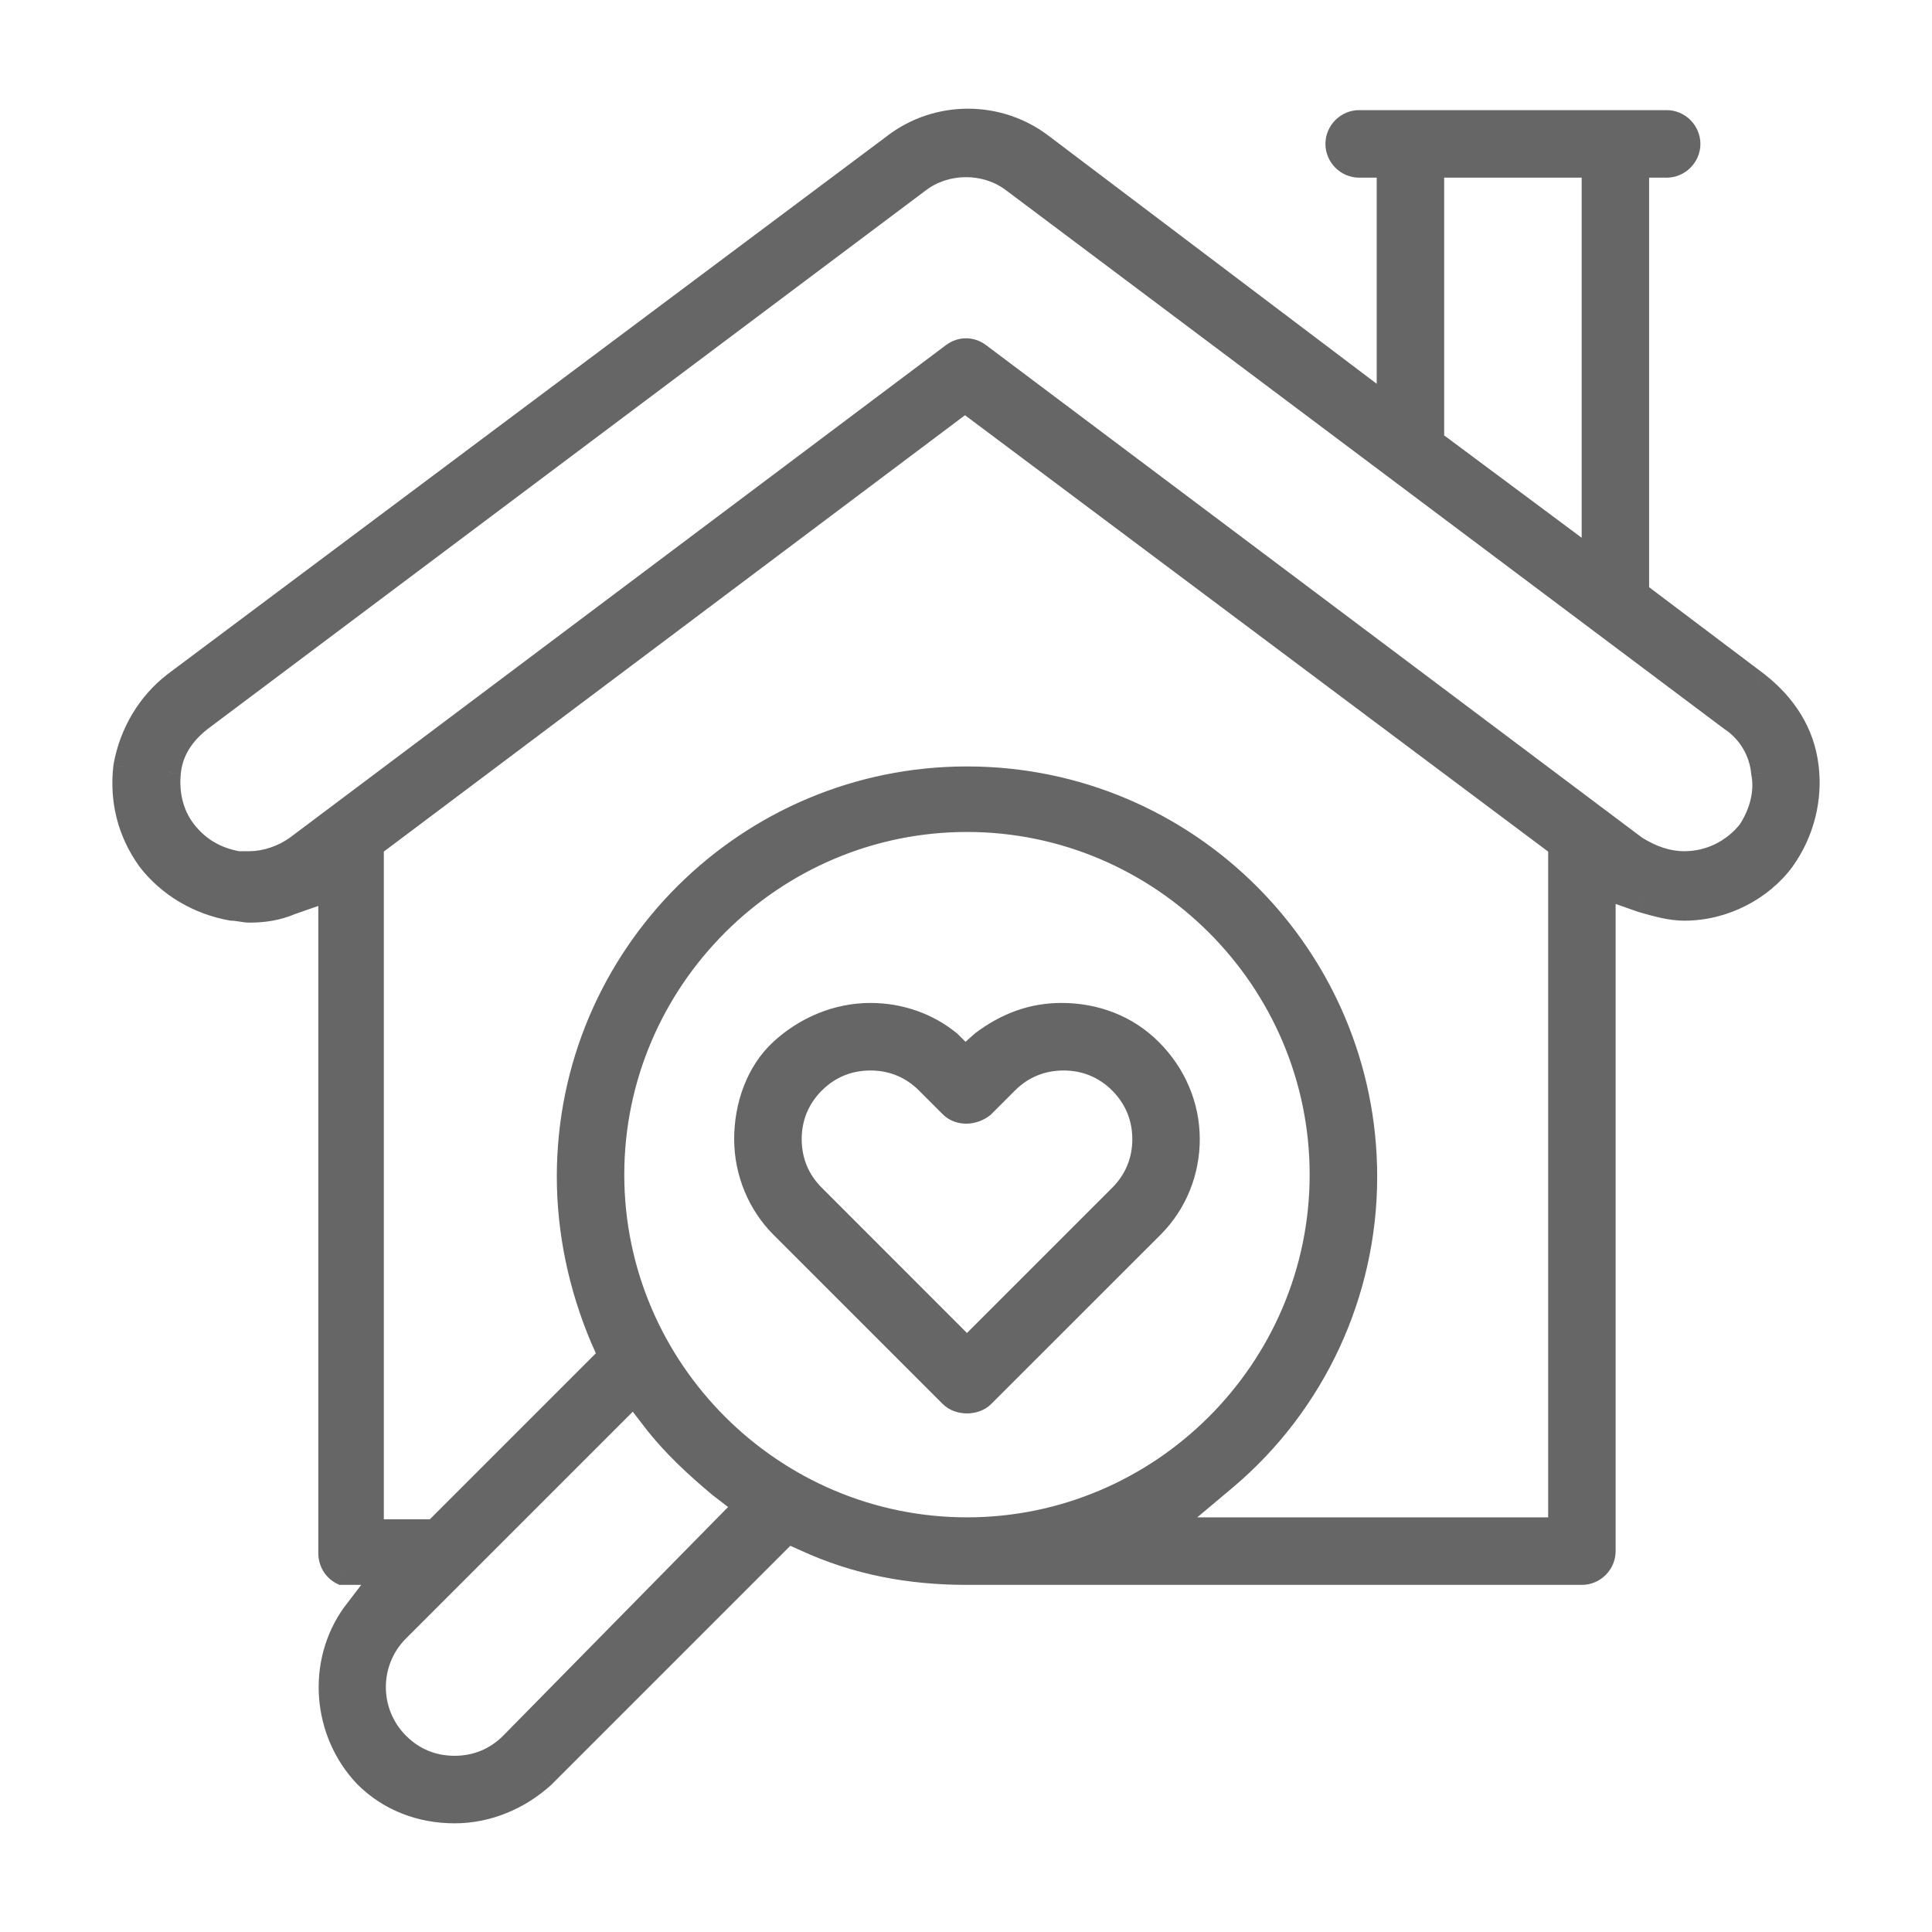
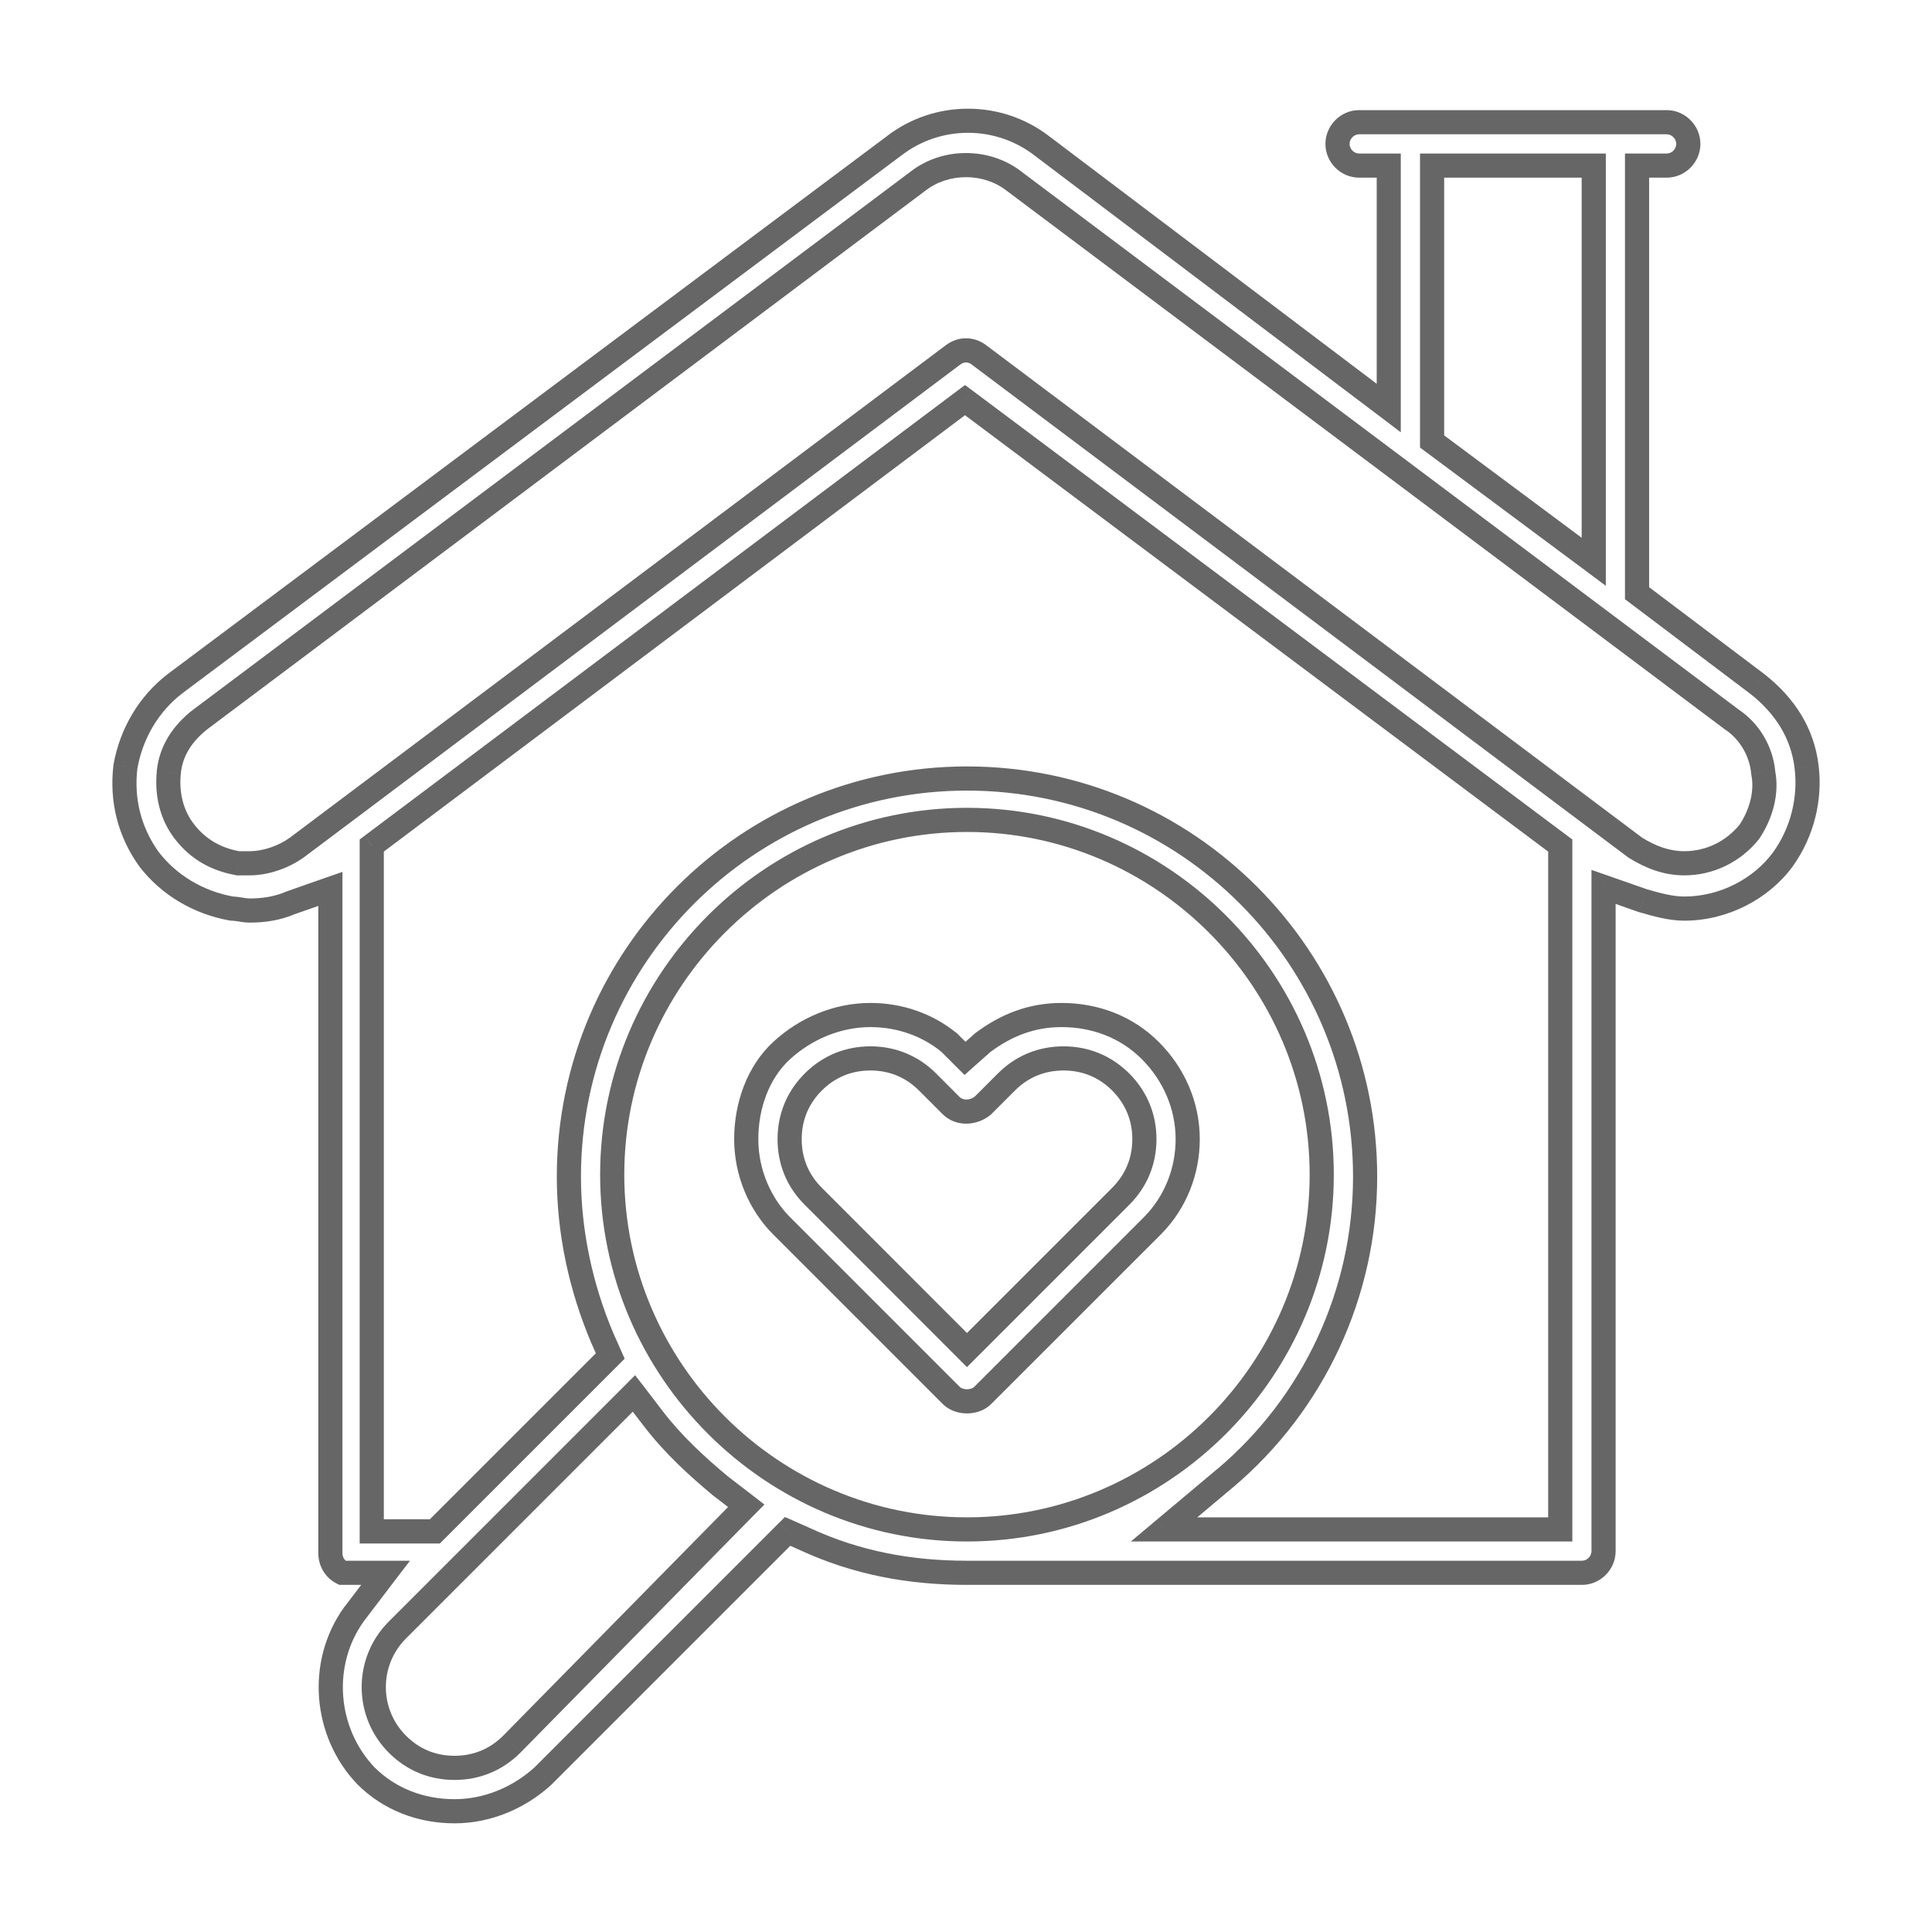
<svg xmlns="http://www.w3.org/2000/svg" width="24" height="24" viewBox="0 0 24 24" fill="none">
-   <path fill-rule="evenodd" clip-rule="evenodd" d="M21.83 8.496C22.172 8.765 22.393 9.108 22.442 9.524C22.491 9.916 22.393 10.332 22.148 10.675C21.879 11.042 21.414 11.287 20.924 11.287C20.753 11.287 20.581 11.238 20.41 11.189L19.92 11.018V19.268C19.92 19.415 19.798 19.538 19.651 19.538H12.012C11.302 19.538 10.641 19.415 10.005 19.121L9.784 19.023L6.748 22.059C6.455 22.329 6.063 22.5 5.647 22.5C5.231 22.5 4.839 22.353 4.545 22.059C4.031 21.521 3.957 20.664 4.398 20.052L4.79 19.538H4.251C4.153 19.489 4.104 19.391 4.104 19.293V11.042L3.615 11.213C3.443 11.287 3.272 11.311 3.101 11.311C3.064 11.311 3.027 11.305 2.99 11.299C2.954 11.293 2.917 11.287 2.88 11.287C2.464 11.213 2.097 10.993 1.852 10.675C1.607 10.332 1.509 9.94 1.558 9.524C1.632 9.108 1.852 8.741 2.17 8.496L11.106 1.812C11.645 1.396 12.404 1.396 12.943 1.812L17.252 5.068V2.057H16.884C16.737 2.057 16.615 1.935 16.615 1.788C16.615 1.641 16.737 1.518 16.884 1.518H20.704C20.851 1.518 20.973 1.641 20.973 1.788C20.973 1.935 20.851 2.057 20.704 2.057H20.336V7.37L21.83 8.496ZM19.798 2.057H17.79V5.485L19.798 6.978V2.057ZM5.647 21.961C5.916 21.961 6.161 21.863 6.357 21.668L9.27 18.705L8.952 18.46C8.658 18.215 8.364 17.946 8.119 17.628L7.875 17.31L4.937 20.248C4.545 20.639 4.545 21.276 4.937 21.668C5.133 21.863 5.377 21.961 5.647 21.961ZM12.012 10.185C9.588 10.185 7.605 12.168 7.605 14.592C7.605 17.016 9.588 18.999 12.012 18.999C14.436 18.999 16.419 17.016 16.419 14.592C16.419 12.168 14.436 10.185 12.012 10.185ZM14.46 18.999H19.381V10.504L11.988 4.97L4.618 10.504V19.023H5.402L7.581 16.845L7.483 16.624C7.214 15.988 7.067 15.302 7.067 14.617C7.067 11.874 9.295 9.671 12.012 9.671C14.754 9.671 16.958 11.899 16.958 14.617C16.958 16.061 16.321 17.432 15.22 18.362L14.46 18.999ZM20.924 10.724C21.242 10.724 21.536 10.577 21.732 10.332C21.879 10.112 21.952 9.842 21.903 9.598C21.879 9.328 21.732 9.084 21.512 8.937L12.6 2.253C12.257 1.984 11.743 1.984 11.4 2.253L2.488 8.937C2.268 9.108 2.121 9.328 2.097 9.598C2.072 9.842 2.121 10.112 2.293 10.332C2.464 10.553 2.684 10.675 2.954 10.724H3.101C3.296 10.724 3.517 10.65 3.688 10.528L11.841 4.407C11.939 4.334 12.061 4.334 12.159 4.407L20.312 10.528C20.508 10.65 20.704 10.724 20.924 10.724ZM13.187 12.609C13.604 12.609 13.995 12.756 14.289 13.05C14.583 13.344 14.754 13.735 14.754 14.151C14.754 14.543 14.607 14.935 14.314 15.229L12.208 17.334C12.11 17.432 11.914 17.432 11.816 17.334L9.711 15.229C9.442 14.959 9.27 14.568 9.27 14.151C9.27 13.735 9.417 13.319 9.711 13.05C10.005 12.78 10.396 12.609 10.813 12.609C11.18 12.609 11.523 12.731 11.792 12.952L11.988 13.148L12.208 12.952C12.502 12.731 12.82 12.609 13.187 12.609ZM12.012 16.771L13.922 14.861C14.118 14.666 14.216 14.421 14.216 14.151C14.216 13.882 14.118 13.637 13.922 13.441C13.726 13.246 13.481 13.148 13.212 13.148C12.943 13.148 12.698 13.246 12.502 13.441L12.208 13.735C12.086 13.833 11.914 13.833 11.816 13.735L11.523 13.441C11.327 13.246 11.082 13.148 10.813 13.148C10.543 13.148 10.298 13.246 10.103 13.441C9.907 13.637 9.809 13.882 9.809 14.151C9.809 14.421 9.907 14.666 10.103 14.861L12.012 16.771Z" fill="#666666" />
  <path d="M22.442 9.524L22.293 9.542L22.293 9.543L22.442 9.524ZM21.83 8.496L21.922 8.378L21.92 8.376L21.83 8.496ZM22.148 10.675L22.269 10.764L22.27 10.762L22.148 10.675ZM20.41 11.189L20.36 11.331L20.369 11.333L20.41 11.189ZM19.92 11.018L19.97 10.876L19.77 10.806V11.018H19.92ZM10.005 19.121L10.068 18.985L10.066 18.984L10.005 19.121ZM9.784 19.023L9.845 18.886L9.751 18.845L9.678 18.917L9.784 19.023ZM6.748 22.059L6.85 22.17L6.855 22.165L6.748 22.059ZM4.545 22.059L4.436 22.163L4.439 22.165L4.545 22.059ZM4.398 20.052L4.279 19.961L4.276 19.964L4.398 20.052ZM4.79 19.538L4.909 19.628L5.093 19.388H4.79V19.538ZM4.251 19.538L4.184 19.672L4.216 19.688H4.251V19.538ZM4.104 11.042H4.254V10.831L4.055 10.9L4.104 11.042ZM3.615 11.213L3.565 11.072L3.556 11.076L3.615 11.213ZM2.99 11.299L3.015 11.151L3.015 11.151L2.99 11.299ZM2.88 11.287L2.854 11.435L2.867 11.437H2.88V11.287ZM1.852 10.675L1.73 10.762L1.733 10.766L1.852 10.675ZM1.558 9.524L1.41 9.498L1.409 9.507L1.558 9.524ZM2.17 8.496L2.08 8.376L2.079 8.377L2.17 8.496ZM11.106 1.812L11.196 1.932L11.198 1.931L11.106 1.812ZM12.943 1.812L12.851 1.931L12.852 1.932L12.943 1.812ZM17.252 5.068L17.161 5.188L17.401 5.37V5.068H17.252ZM17.252 2.057H17.401V1.907H17.252V2.057ZM20.336 2.057V1.907H20.186V2.057H20.336ZM20.336 7.37H20.186V7.444L20.246 7.489L20.336 7.37ZM17.79 2.057V1.907H17.64V2.057H17.79ZM19.798 2.057H19.948V1.907H19.798V2.057ZM17.79 5.485H17.64V5.56L17.701 5.605L17.79 5.485ZM19.798 6.978L19.708 7.098L19.948 7.277V6.978H19.798ZM6.357 21.668L6.463 21.774L6.464 21.773L6.357 21.668ZM9.27 18.705L9.377 18.81L9.496 18.69L9.362 18.586L9.27 18.705ZM8.952 18.46L8.856 18.576L8.86 18.579L8.952 18.46ZM8.119 17.628L8.238 17.537L8.238 17.537L8.119 17.628ZM7.875 17.31L7.994 17.218L7.889 17.083L7.769 17.204L7.875 17.31ZM4.937 20.248L4.831 20.142L4.831 20.142L4.937 20.248ZM4.937 21.668L4.831 21.774L4.831 21.774L4.937 21.668ZM19.381 18.999V19.149H19.532V18.999H19.381ZM14.46 18.999L14.364 18.884L14.048 19.149H14.46V18.999ZM19.381 10.504H19.532V10.428L19.471 10.383L19.381 10.504ZM11.988 4.97L12.078 4.85L11.988 4.783L11.898 4.85L11.988 4.97ZM4.618 10.504L4.528 10.383L4.468 10.428V10.504H4.618ZM4.618 19.023H4.468V19.174H4.618V19.023ZM5.402 19.023V19.174H5.464L5.508 19.13L5.402 19.023ZM7.581 16.845L7.687 16.951L7.76 16.878L7.718 16.784L7.581 16.845ZM7.483 16.624L7.345 16.683L7.346 16.685L7.483 16.624ZM15.22 18.362L15.316 18.477L15.316 18.477L15.22 18.362ZM21.732 10.332L21.849 10.426L21.857 10.415L21.732 10.332ZM21.903 9.598L21.754 9.611L21.755 9.619L21.756 9.627L21.903 9.598ZM21.512 8.937L21.421 9.057L21.428 9.061L21.512 8.937ZM12.6 2.253L12.507 2.371L12.51 2.373L12.6 2.253ZM11.4 2.253L11.49 2.373L11.493 2.371L11.4 2.253ZM2.488 8.937L2.398 8.817L2.396 8.818L2.488 8.937ZM2.097 9.598L2.246 9.613L2.246 9.611L2.097 9.598ZM2.293 10.332L2.174 10.424L2.174 10.424L2.293 10.332ZM2.954 10.724L2.927 10.871L2.94 10.874H2.954V10.724ZM3.688 10.528L3.775 10.65L3.778 10.648L3.688 10.528ZM11.841 4.407L11.751 4.287L11.751 4.287L11.841 4.407ZM12.159 4.407L12.249 4.287L12.249 4.287L12.159 4.407ZM20.312 10.528L20.221 10.648L20.232 10.655L20.312 10.528ZM14.289 13.05L14.183 13.156L14.183 13.156L14.289 13.05ZM14.314 15.229L14.42 15.335L14.42 15.335L14.314 15.229ZM12.208 17.334L12.102 17.228L12.102 17.228L12.208 17.334ZM9.711 13.05L9.61 12.939L9.61 12.939L9.711 13.05ZM11.792 12.952L11.898 12.846L11.893 12.84L11.887 12.836L11.792 12.952ZM11.988 13.148L11.882 13.254L11.982 13.354L12.087 13.26L11.988 13.148ZM12.208 12.952L12.118 12.831L12.108 12.84L12.208 12.952ZM12.012 16.771L11.906 16.877L12.012 16.983L12.118 16.877L12.012 16.771ZM12.208 13.735L12.302 13.852L12.308 13.847L12.314 13.841L12.208 13.735ZM10.103 13.441L10.209 13.547L10.209 13.547L10.103 13.441ZM10.103 14.861L10.209 14.755L10.209 14.755L10.103 14.861ZM22.591 9.507C22.536 9.044 22.29 8.667 21.922 8.378L21.737 8.614C22.055 8.863 22.249 9.172 22.293 9.542L22.591 9.507ZM22.27 10.762C22.537 10.388 22.644 9.934 22.591 9.506L22.293 9.543C22.337 9.898 22.249 10.276 22.026 10.588L22.27 10.762ZM20.924 11.437C21.461 11.437 21.971 11.169 22.269 10.764L22.027 10.586C21.786 10.915 21.366 11.137 20.924 11.137V11.437ZM20.369 11.333C20.536 11.381 20.728 11.437 20.924 11.437V11.137C20.777 11.137 20.627 11.095 20.451 11.045L20.369 11.333ZM19.871 11.159L20.36 11.331L20.459 11.047L19.97 10.876L19.871 11.159ZM20.07 19.268V11.018H19.77V19.268H20.07ZM19.651 19.688C19.881 19.688 20.07 19.498 20.07 19.268H19.77C19.77 19.332 19.715 19.388 19.651 19.388V19.688ZM12.012 19.688H19.651V19.388H12.012V19.688ZM9.942 19.258C10.601 19.562 11.284 19.688 12.012 19.688V19.388C11.32 19.388 10.681 19.268 10.068 18.985L9.942 19.258ZM9.723 19.16L9.944 19.259L10.066 18.984L9.845 18.886L9.723 19.16ZM6.855 22.165L9.89 19.13L9.678 18.917L6.642 21.953L6.855 22.165ZM5.647 22.65C6.104 22.65 6.531 22.462 6.85 22.17L6.647 21.949C6.378 22.195 6.022 22.35 5.647 22.35V22.65ZM4.439 22.165C4.764 22.49 5.195 22.65 5.647 22.65V22.35C5.266 22.35 4.914 22.216 4.651 21.953L4.439 22.165ZM4.276 19.964C3.792 20.636 3.874 21.573 4.437 22.163L4.654 21.956C4.188 21.468 4.123 20.691 4.52 20.139L4.276 19.964ZM4.671 19.447L4.279 19.961L4.517 20.143L4.909 19.628L4.671 19.447ZM4.251 19.688H4.79V19.388H4.251V19.688ZM3.954 19.293C3.954 19.439 4.028 19.594 4.184 19.672L4.318 19.403C4.278 19.383 4.254 19.342 4.254 19.293H3.954ZM3.954 11.042V19.293H4.254V11.042H3.954ZM3.664 11.355L4.154 11.184L4.055 10.9L3.565 11.072L3.664 11.355ZM3.101 11.461C3.287 11.461 3.479 11.435 3.674 11.351L3.556 11.076C3.407 11.139 3.257 11.161 3.101 11.161V11.461ZM2.966 11.447C3 11.453 3.049 11.461 3.101 11.461V11.161C3.078 11.161 3.054 11.158 3.015 11.151L2.966 11.447ZM2.88 11.437C2.902 11.437 2.927 11.441 2.966 11.447L3.015 11.151C2.981 11.146 2.931 11.137 2.88 11.137V11.437ZM1.733 10.766C2.002 11.116 2.403 11.355 2.854 11.435L2.906 11.139C2.525 11.072 2.192 10.871 1.971 10.583L1.733 10.766ZM1.409 9.507C1.356 9.959 1.463 10.389 1.73 10.762L1.974 10.588C1.751 10.276 1.662 9.921 1.707 9.542L1.409 9.507ZM2.079 8.377C1.73 8.646 1.49 9.047 1.41 9.498L1.706 9.55C1.773 9.169 1.974 8.836 2.262 8.615L2.079 8.377ZM11.017 1.692L2.08 8.376L2.26 8.616L11.196 1.932L11.017 1.692ZM13.034 1.693C12.442 1.236 11.607 1.236 11.015 1.693L11.198 1.931C11.683 1.556 12.366 1.556 12.851 1.931L13.034 1.693ZM17.342 4.949L13.033 1.692L12.852 1.932L17.161 5.188L17.342 4.949ZM17.102 2.057V5.068H17.401V2.057H17.102ZM16.884 2.207H17.252V1.907H16.884V2.207ZM16.465 1.788C16.465 2.017 16.654 2.207 16.884 2.207V1.907C16.82 1.907 16.765 1.852 16.765 1.788H16.465ZM16.884 1.368C16.654 1.368 16.465 1.558 16.465 1.788H16.765C16.765 1.724 16.82 1.668 16.884 1.668V1.368ZM20.704 1.368H16.884V1.668H20.704V1.368ZM21.123 1.788C21.123 1.558 20.933 1.368 20.704 1.368V1.668C20.768 1.668 20.823 1.724 20.823 1.788H21.123ZM20.704 2.207C20.933 2.207 21.123 2.017 21.123 1.788H20.823C20.823 1.852 20.768 1.907 20.704 1.907V2.207ZM20.336 2.207H20.704V1.907H20.336V2.207ZM20.486 7.37V2.057H20.186V7.37H20.486ZM21.92 8.376L20.427 7.25L20.246 7.489L21.739 8.616L21.92 8.376ZM17.79 2.207H19.798V1.907H17.79V2.207ZM17.94 5.485V2.057H17.64V5.485H17.94ZM19.887 6.858L17.88 5.364L17.701 5.605L19.708 7.098L19.887 6.858ZM19.648 2.057V6.978H19.948V2.057H19.648ZM6.251 21.561C6.083 21.729 5.877 21.811 5.647 21.811V22.111C5.955 22.111 6.238 21.998 6.463 21.774L6.251 21.561ZM9.163 18.6L6.25 21.562L6.464 21.773L9.377 18.81L9.163 18.6ZM8.86 18.579L9.179 18.824L9.362 18.586L9.043 18.341L8.86 18.579ZM8.001 17.719C8.255 18.051 8.559 18.328 8.856 18.576L9.048 18.345C8.757 18.103 8.473 17.842 8.238 17.537L8.001 17.719ZM7.756 17.401L8.001 17.719L8.238 17.537L7.994 17.218L7.756 17.401ZM5.043 20.354L7.981 17.416L7.769 17.204L4.831 20.142L5.043 20.354ZM5.043 21.561C4.71 21.228 4.71 20.687 5.043 20.354L4.831 20.142C4.38 20.592 4.38 21.323 4.831 21.774L5.043 21.561ZM5.647 21.811C5.416 21.811 5.21 21.729 5.043 21.561L4.831 21.774C5.055 21.998 5.338 22.111 5.647 22.111V21.811ZM7.755 14.592C7.755 12.251 9.671 10.335 12.012 10.335V10.035C9.506 10.035 7.455 12.085 7.455 14.592H7.755ZM12.012 18.849C9.671 18.849 7.755 16.933 7.755 14.592H7.455C7.455 17.099 9.506 19.149 12.012 19.149V18.849ZM16.269 14.592C16.269 16.933 14.353 18.849 12.012 18.849V19.149C14.519 19.149 16.569 17.099 16.569 14.592H16.269ZM12.012 10.335C14.353 10.335 16.269 12.251 16.269 14.592H16.569C16.569 12.085 14.519 10.035 12.012 10.035V10.335ZM19.381 18.849H14.46V19.149H19.381V18.849ZM19.232 10.504V18.999H19.532V10.504H19.232ZM11.898 5.091L19.292 10.624L19.471 10.383L12.078 4.85L11.898 5.091ZM4.709 10.623L12.078 5.09L11.898 4.85L4.528 10.383L4.709 10.623ZM4.768 19.023V10.504H4.468V19.023H4.768ZM5.402 18.873H4.618V19.174H5.402V18.873ZM7.475 16.738L5.296 18.917L5.508 19.13L7.687 16.951L7.475 16.738ZM7.346 16.685L7.444 16.905L7.718 16.784L7.62 16.563L7.346 16.685ZM6.917 14.617C6.917 15.323 7.068 16.029 7.345 16.683L7.621 16.566C7.359 15.947 7.217 15.281 7.217 14.617H6.917ZM12.012 9.521C9.212 9.521 6.917 11.791 6.917 14.617H7.217C7.217 11.958 9.377 9.821 12.012 9.821V9.521ZM17.108 14.617C17.108 11.817 14.838 9.521 12.012 9.521V9.821C14.671 9.821 16.808 11.981 16.808 14.617H17.108ZM15.316 18.477C16.452 17.518 17.108 16.105 17.108 14.617H16.808C16.808 16.017 16.191 17.346 15.123 18.248L15.316 18.477ZM14.557 19.114L15.316 18.477L15.123 18.247L14.364 18.884L14.557 19.114ZM21.615 10.238C21.446 10.449 21.195 10.574 20.924 10.574V10.874C21.289 10.874 21.626 10.705 21.849 10.426L21.615 10.238ZM21.756 9.627C21.796 9.824 21.737 10.053 21.607 10.249L21.857 10.415C22.02 10.17 22.109 9.861 22.05 9.568L21.756 9.627ZM21.428 9.061C21.611 9.183 21.733 9.387 21.754 9.611L22.053 9.584C22.024 9.27 21.853 8.984 21.595 8.812L21.428 9.061ZM12.51 2.373L21.422 9.057L21.602 8.817L12.69 2.133L12.51 2.373ZM11.493 2.371C11.781 2.144 12.219 2.144 12.507 2.371L12.693 2.135C12.295 1.823 11.705 1.823 11.307 2.135L11.493 2.371ZM2.578 9.057L11.49 2.373L11.31 2.133L2.398 8.817L2.578 9.057ZM2.246 9.611C2.266 9.393 2.384 9.208 2.581 9.055L2.396 8.818C2.152 9.008 1.977 9.263 1.947 9.584L2.246 9.611ZM2.411 10.24C2.268 10.057 2.224 9.828 2.246 9.613L1.948 9.583C1.92 9.857 1.974 10.167 2.174 10.424L2.411 10.24ZM2.98 10.576C2.744 10.533 2.558 10.428 2.411 10.24L2.174 10.424C2.37 10.677 2.625 10.816 2.927 10.871L2.98 10.576ZM3.101 10.574H2.954V10.874H3.101V10.574ZM3.601 10.406C3.453 10.512 3.263 10.574 3.101 10.574V10.874C3.33 10.874 3.581 10.789 3.775 10.65L3.601 10.406ZM11.751 4.287L3.598 10.408L3.778 10.648L11.931 4.527L11.751 4.287ZM12.249 4.287C12.098 4.174 11.902 4.174 11.751 4.287L11.931 4.527C11.976 4.494 12.024 4.494 12.069 4.527L12.249 4.287ZM20.402 10.408L12.249 4.287L12.069 4.527L20.222 10.648L20.402 10.408ZM20.924 10.574C20.74 10.574 20.571 10.513 20.391 10.401L20.232 10.655C20.444 10.787 20.667 10.874 20.924 10.874V10.574ZM14.395 12.944C14.071 12.619 13.639 12.459 13.187 12.459V12.759C13.568 12.759 13.92 12.893 14.183 13.156L14.395 12.944ZM14.904 14.151C14.904 13.693 14.716 13.264 14.395 12.944L14.183 13.156C14.45 13.423 14.604 13.777 14.604 14.151H14.904ZM14.42 15.335C14.743 15.011 14.904 14.58 14.904 14.151H14.604C14.604 14.506 14.471 14.859 14.207 15.123L14.42 15.335ZM12.314 17.44L14.42 15.335L14.207 15.123L12.102 17.228L12.314 17.44ZM11.71 17.44C11.794 17.524 11.909 17.558 12.012 17.558C12.116 17.558 12.231 17.524 12.314 17.44L12.102 17.228C12.088 17.243 12.056 17.258 12.012 17.258C11.969 17.258 11.937 17.243 11.922 17.228L11.71 17.44ZM9.605 15.335L11.71 17.44L11.922 17.228L9.817 15.123L9.605 15.335ZM9.12 14.151C9.12 14.608 9.308 15.038 9.605 15.335L9.817 15.123C9.575 14.881 9.42 14.527 9.42 14.151H9.12ZM9.61 12.939C9.278 13.243 9.12 13.704 9.12 14.151H9.42C9.42 13.767 9.556 13.395 9.812 13.16L9.61 12.939ZM10.813 12.459C10.355 12.459 9.928 12.647 9.61 12.939L9.812 13.16C10.081 12.914 10.438 12.759 10.813 12.759V12.459ZM11.887 12.836C11.59 12.593 11.213 12.459 10.813 12.459V12.759C11.146 12.759 11.455 12.87 11.697 13.068L11.887 12.836ZM12.094 13.042L11.898 12.846L11.686 13.058L11.882 13.254L12.094 13.042ZM12.108 12.84L11.888 13.036L12.087 13.26L12.308 13.064L12.108 12.84ZM13.187 12.459C12.783 12.459 12.434 12.595 12.118 12.832L12.298 13.072C12.57 12.868 12.857 12.759 13.187 12.759V12.459ZM13.816 14.755L11.906 16.665L12.118 16.877L14.028 14.967L13.816 14.755ZM14.066 14.151C14.066 14.382 13.983 14.588 13.816 14.755L14.028 14.967C14.252 14.743 14.366 14.46 14.366 14.151H14.066ZM13.816 13.547C13.983 13.715 14.066 13.921 14.066 14.151H14.366C14.366 13.843 14.252 13.56 14.028 13.335L13.816 13.547ZM13.212 13.298C13.442 13.298 13.649 13.38 13.816 13.547L14.028 13.335C13.803 13.111 13.52 12.998 13.212 12.998V13.298ZM12.608 13.547C12.775 13.38 12.982 13.298 13.212 13.298V12.998C12.903 12.998 12.62 13.111 12.396 13.335L12.608 13.547ZM12.314 13.841L12.608 13.547L12.396 13.335L12.102 13.629L12.314 13.841ZM11.71 13.841C11.873 14.003 12.132 13.989 12.302 13.852L12.114 13.618C12.04 13.678 11.956 13.663 11.922 13.629L11.71 13.841ZM11.416 13.547L11.71 13.841L11.922 13.629L11.629 13.335L11.416 13.547ZM10.813 13.298C11.043 13.298 11.249 13.38 11.416 13.547L11.629 13.335C11.404 13.111 11.121 12.998 10.813 12.998V13.298ZM10.209 13.547C10.376 13.38 10.582 13.298 10.813 13.298V12.998C10.504 12.998 10.221 13.111 9.997 13.335L10.209 13.547ZM9.959 14.151C9.959 13.921 10.041 13.715 10.209 13.547L9.997 13.335C9.772 13.56 9.659 13.843 9.659 14.151H9.959ZM10.209 14.755C10.041 14.588 9.959 14.382 9.959 14.151H9.659C9.659 14.46 9.772 14.743 9.997 14.967L10.209 14.755ZM12.118 16.665L10.209 14.755L9.997 14.967L11.906 16.877L12.118 16.665Z" fill="#666666" />
</svg>